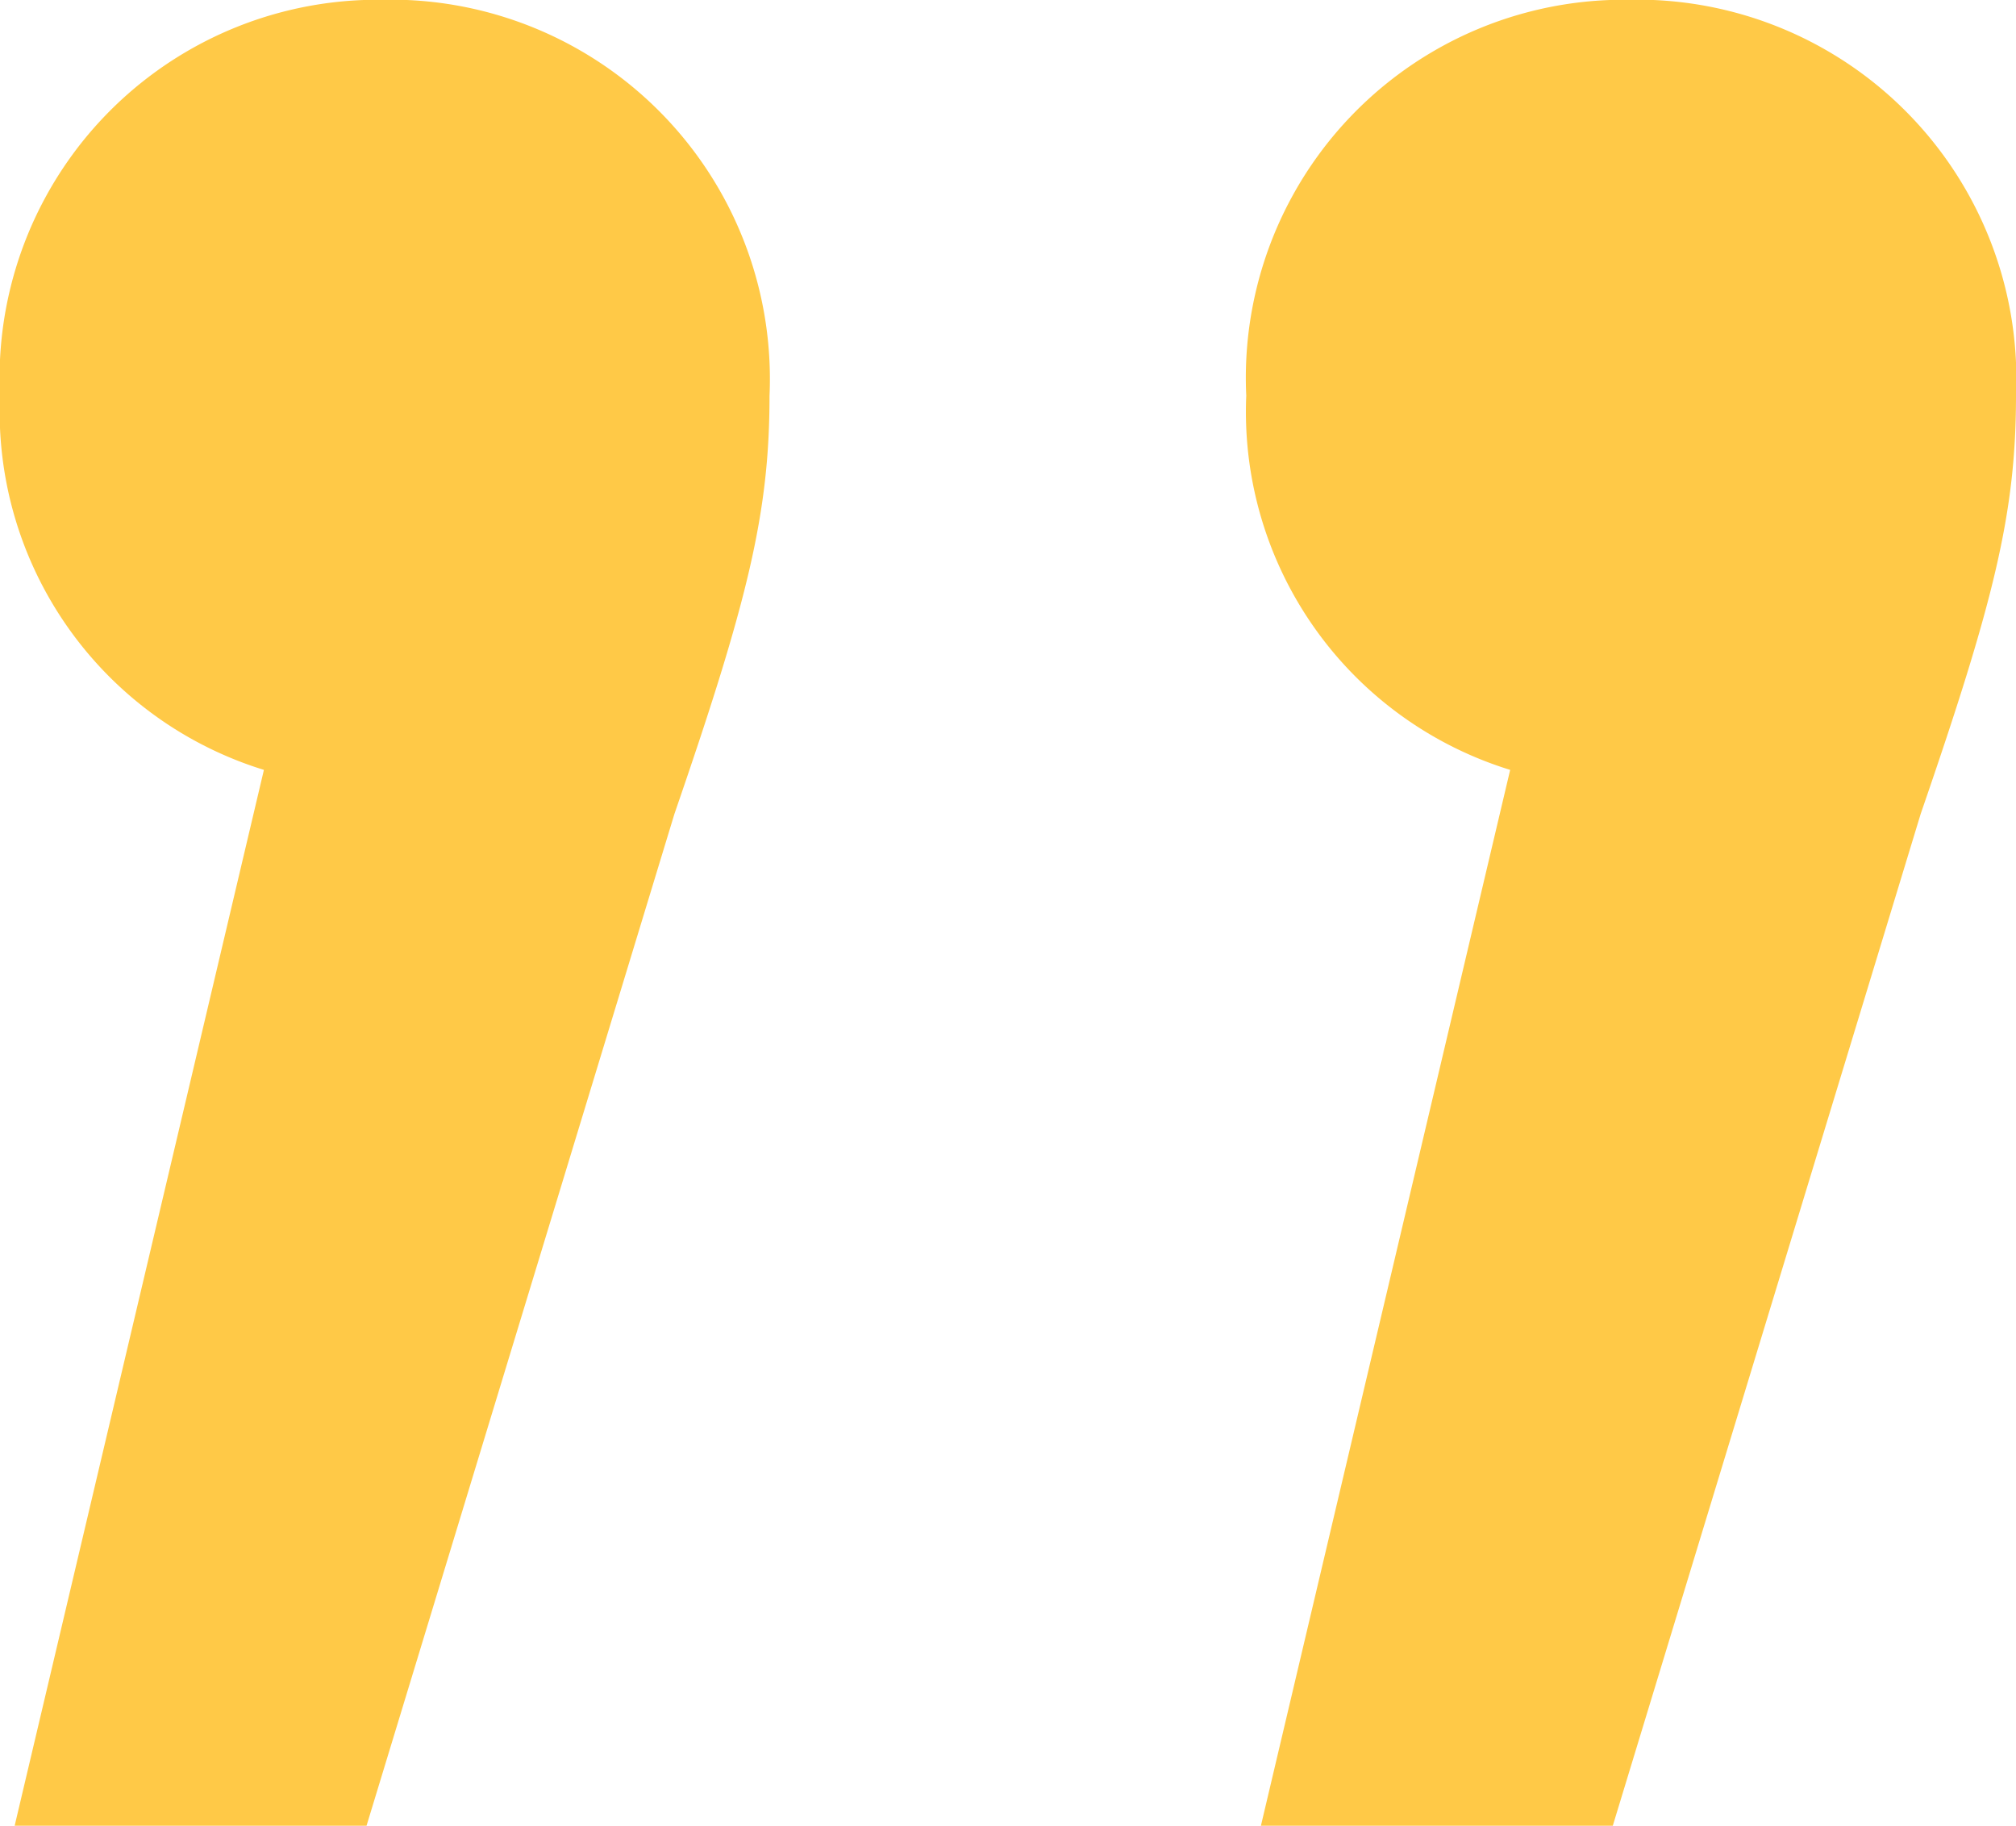
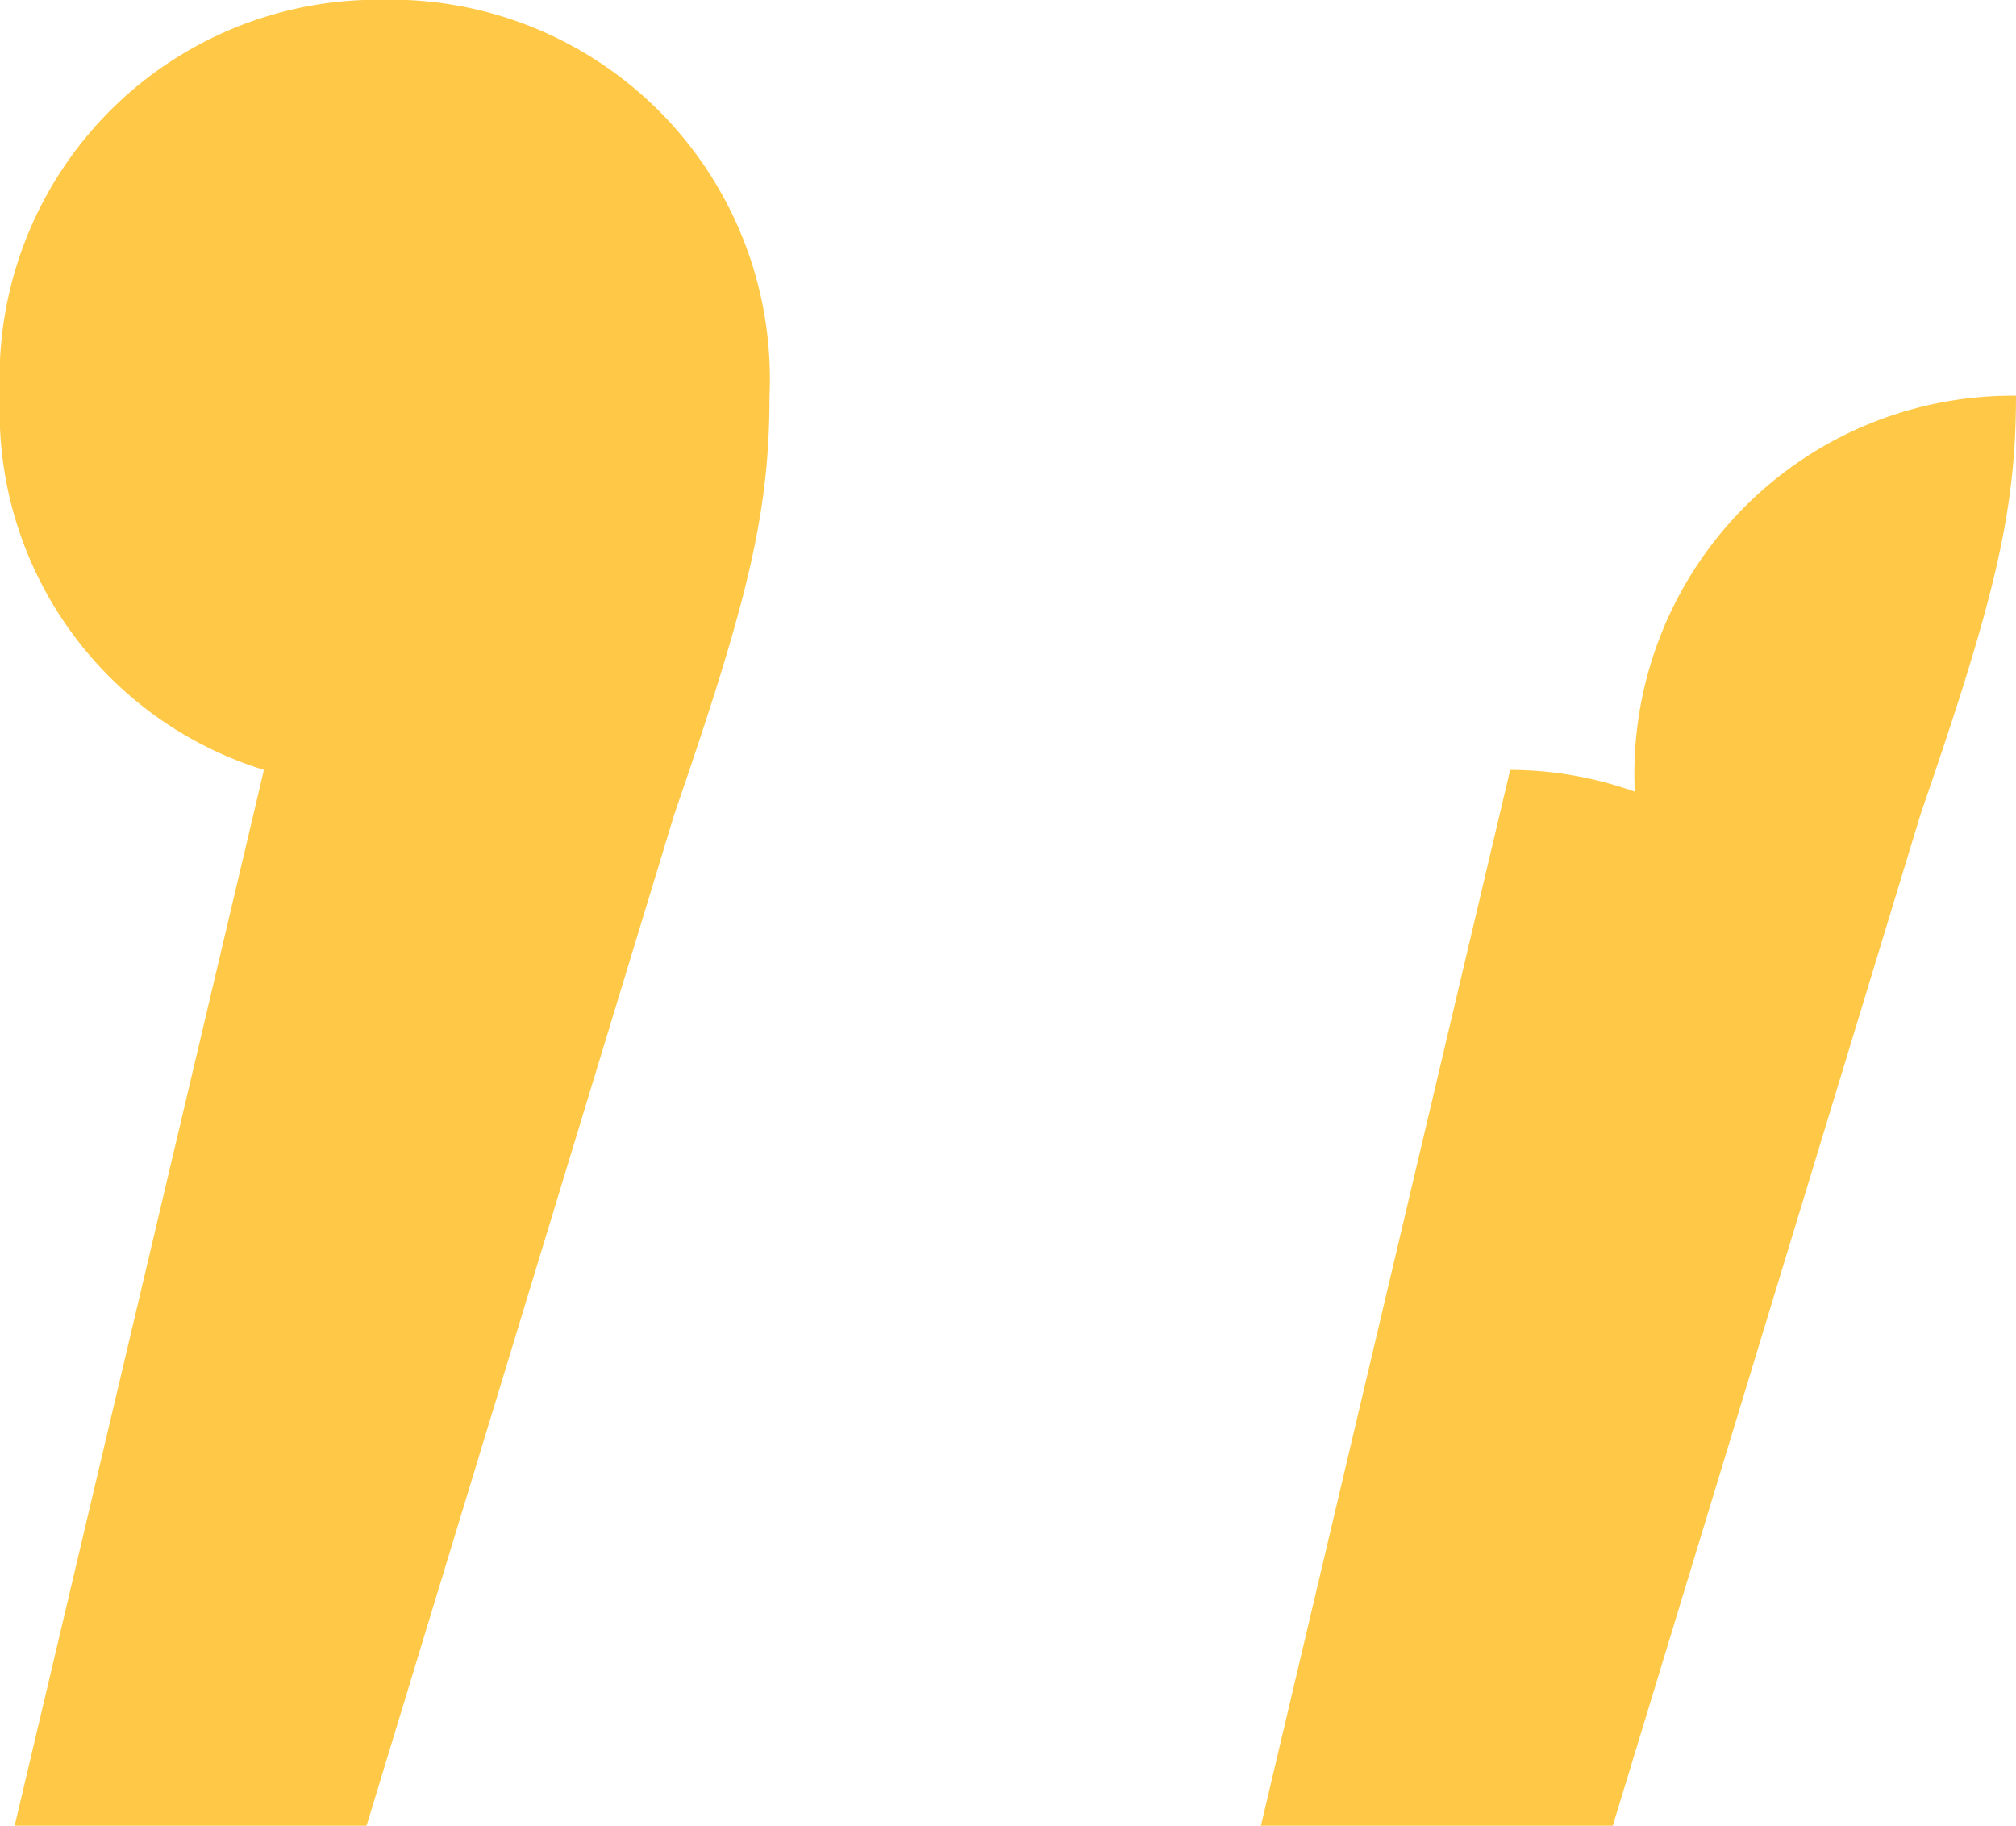
<svg xmlns="http://www.w3.org/2000/svg" width="35.2" height="31.872" viewBox="0 0 35.2 31.872">
  <defs>
    <style>.a{fill:#ffc947;}</style>
  </defs>
-   <path class="a" d="M-8.832-76.544-4.48-94.976h-6.144L-16-77.312c-1.28,3.712-1.664,5.248-1.664,7.3A6.622,6.622,0,0,0-10.88-63.1a6.6,6.6,0,0,0,6.656-6.912A6.542,6.542,0,0,0-8.832-76.544Zm21.76,0L17.28-94.976H11.136L5.76-77.312C4.48-73.6,4.1-72.064,4.1-70.016A6.622,6.622,0,0,0,10.88-63.1a6.6,6.6,0,0,0,6.656-6.912A6.542,6.542,0,0,0,12.928-76.544Z" transform="translate(17.536 -63.104) rotate(180)" />
+   <path class="a" d="M-8.832-76.544-4.48-94.976h-6.144L-16-77.312c-1.28,3.712-1.664,5.248-1.664,7.3a6.6,6.6,0,0,0,6.656-6.912A6.542,6.542,0,0,0-8.832-76.544Zm21.76,0L17.28-94.976H11.136L5.76-77.312C4.48-73.6,4.1-72.064,4.1-70.016A6.622,6.622,0,0,0,10.88-63.1a6.6,6.6,0,0,0,6.656-6.912A6.542,6.542,0,0,0,12.928-76.544Z" transform="translate(17.536 -63.104) rotate(180)" />
</svg>